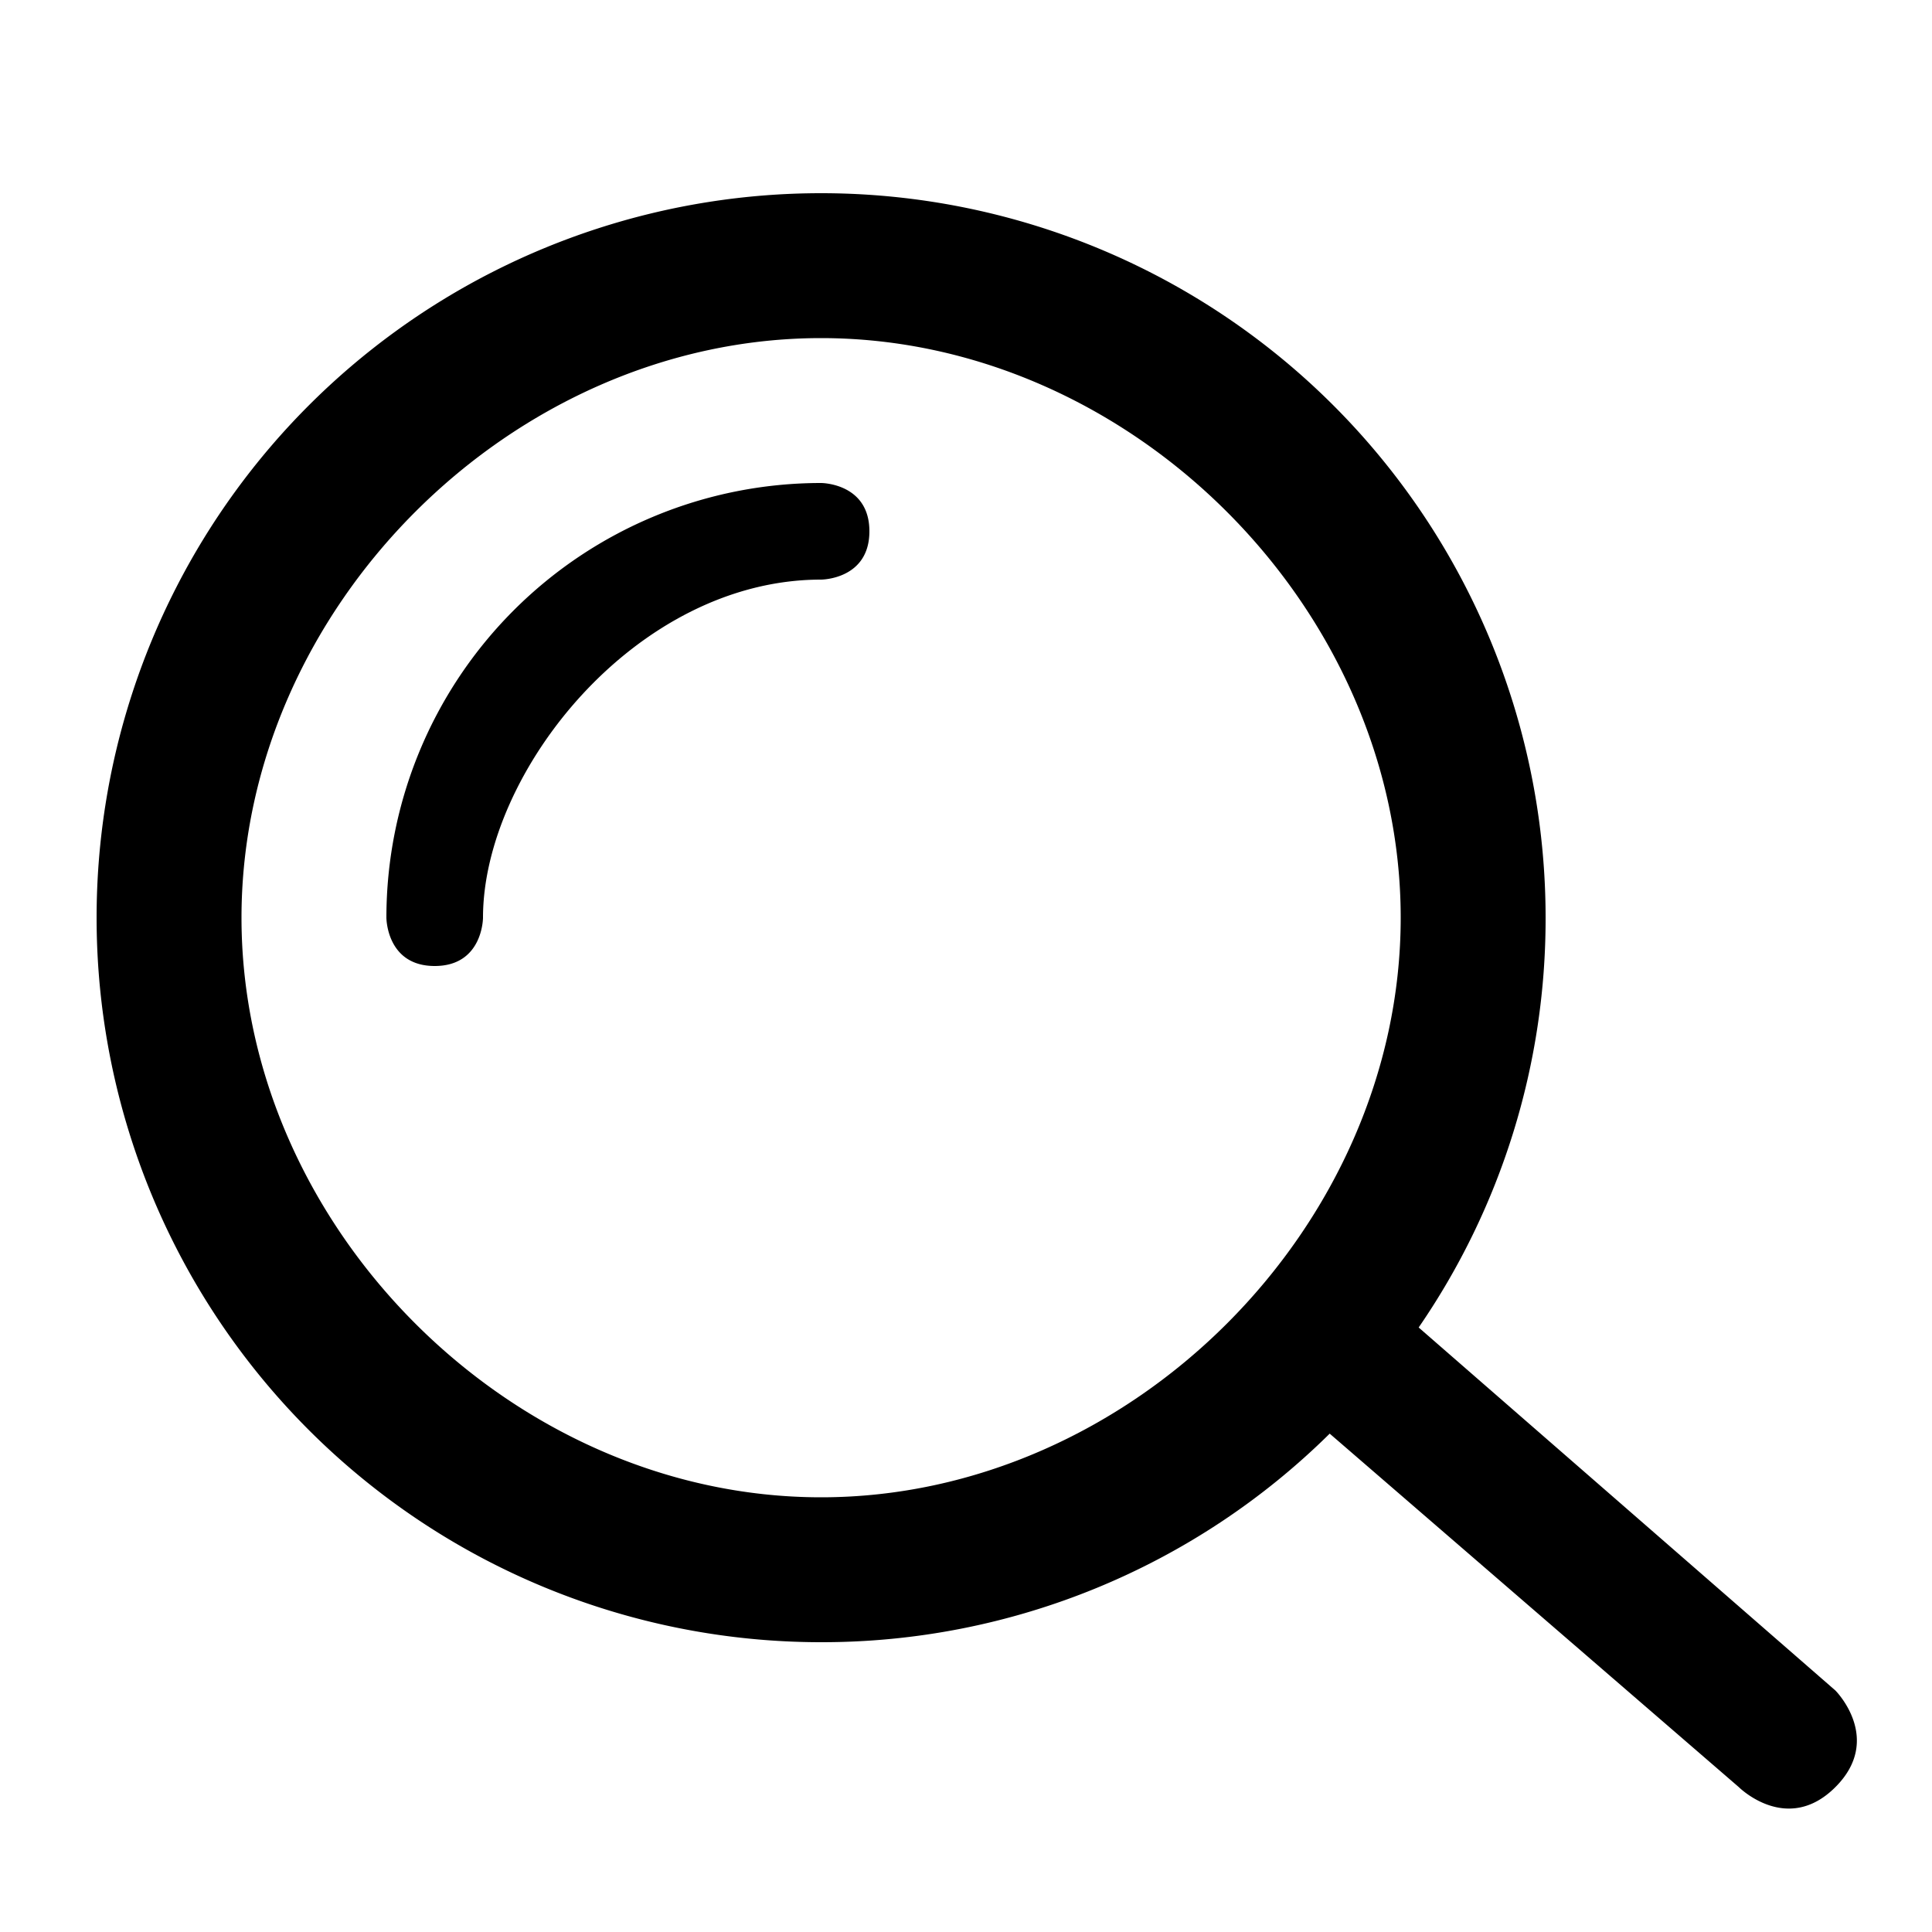
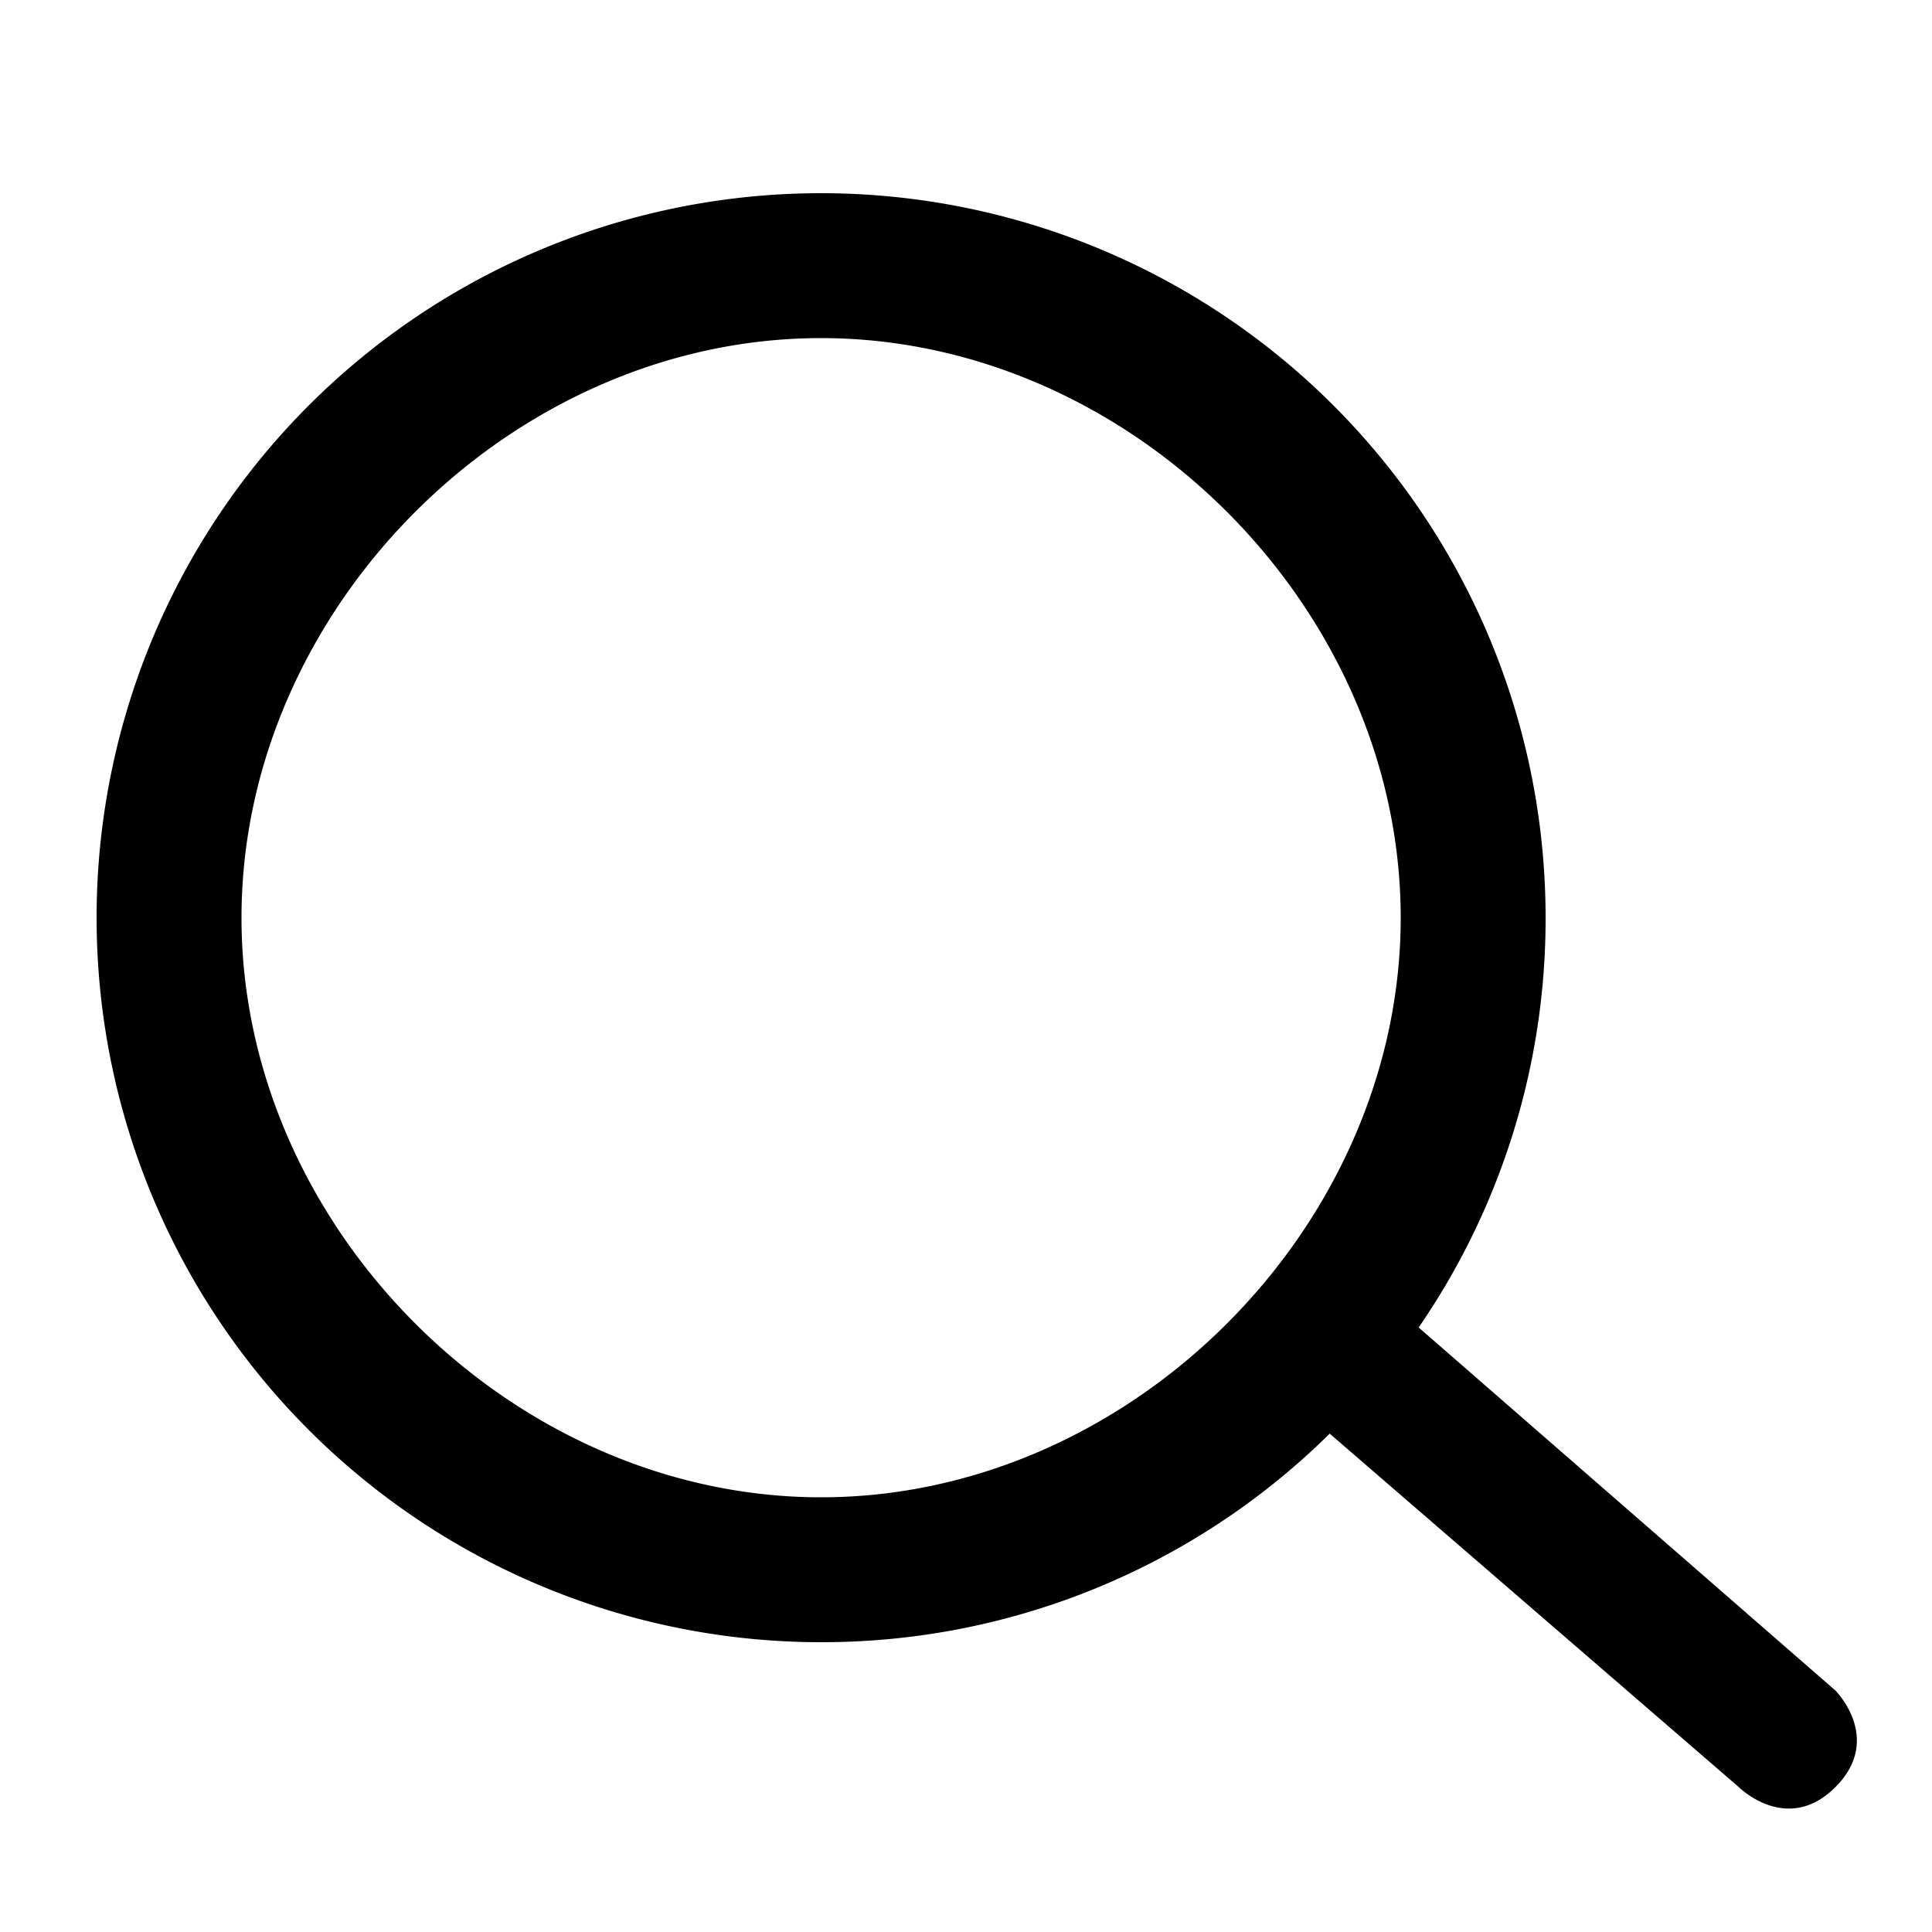
<svg xmlns="http://www.w3.org/2000/svg" width="20" height="20" fill="currentColor">
  <path fillRule="evenodd" d="M8.5 2A7.5 7.5 0 0116 9.5a7.462 7.462 0 01-1.314 4.242L19 17.5s.5.5 0 1-1 0-1 0l-4.235-3.659A7.475 7.475 0 018.5 17a7.5 7.5 0 110-15zm0 13.5c3.204 0 6-2.797 6-6s-2.796-6-6-6-6 2.797-6 6 2.797 6 6 6z" />
-   <path d="M4 9.5A4.5 4.5 0 018.5 5s.5 0 .5.5-.5.5-.5.5C6.578 6 5 8 5 9.5c0 0 0 .5-.5.5S4 9.5 4 9.5z" />
</svg>